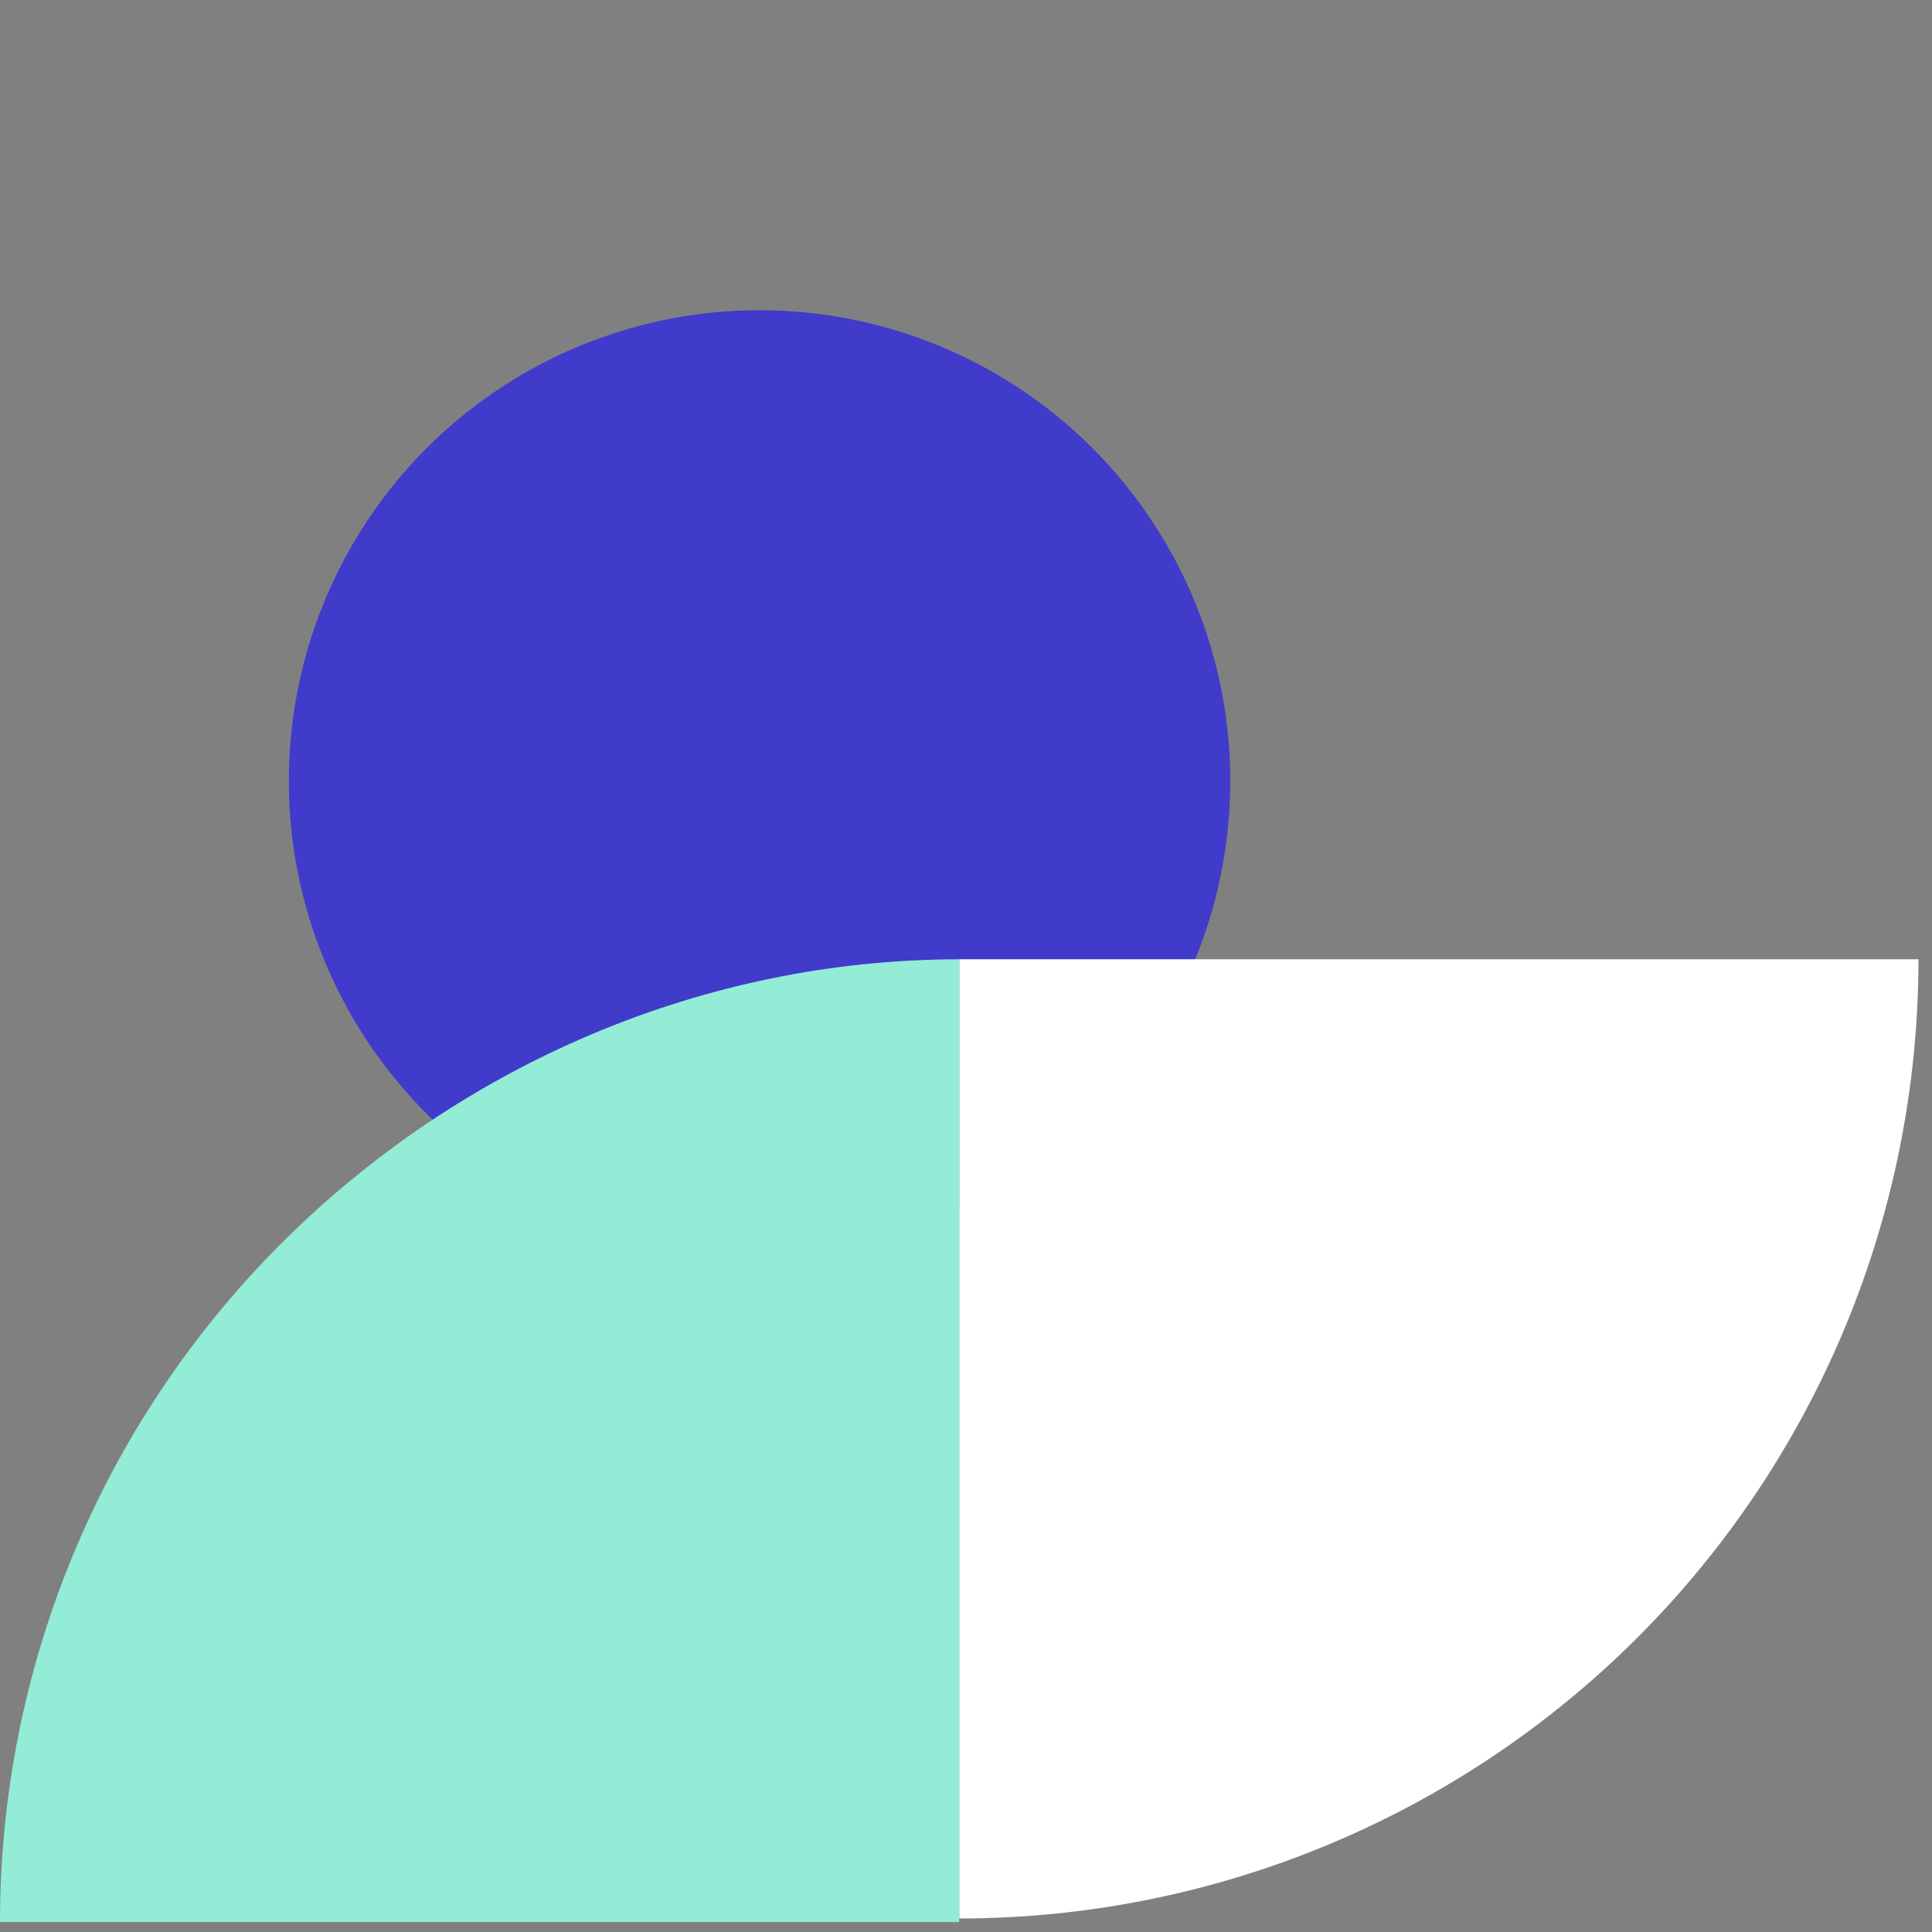
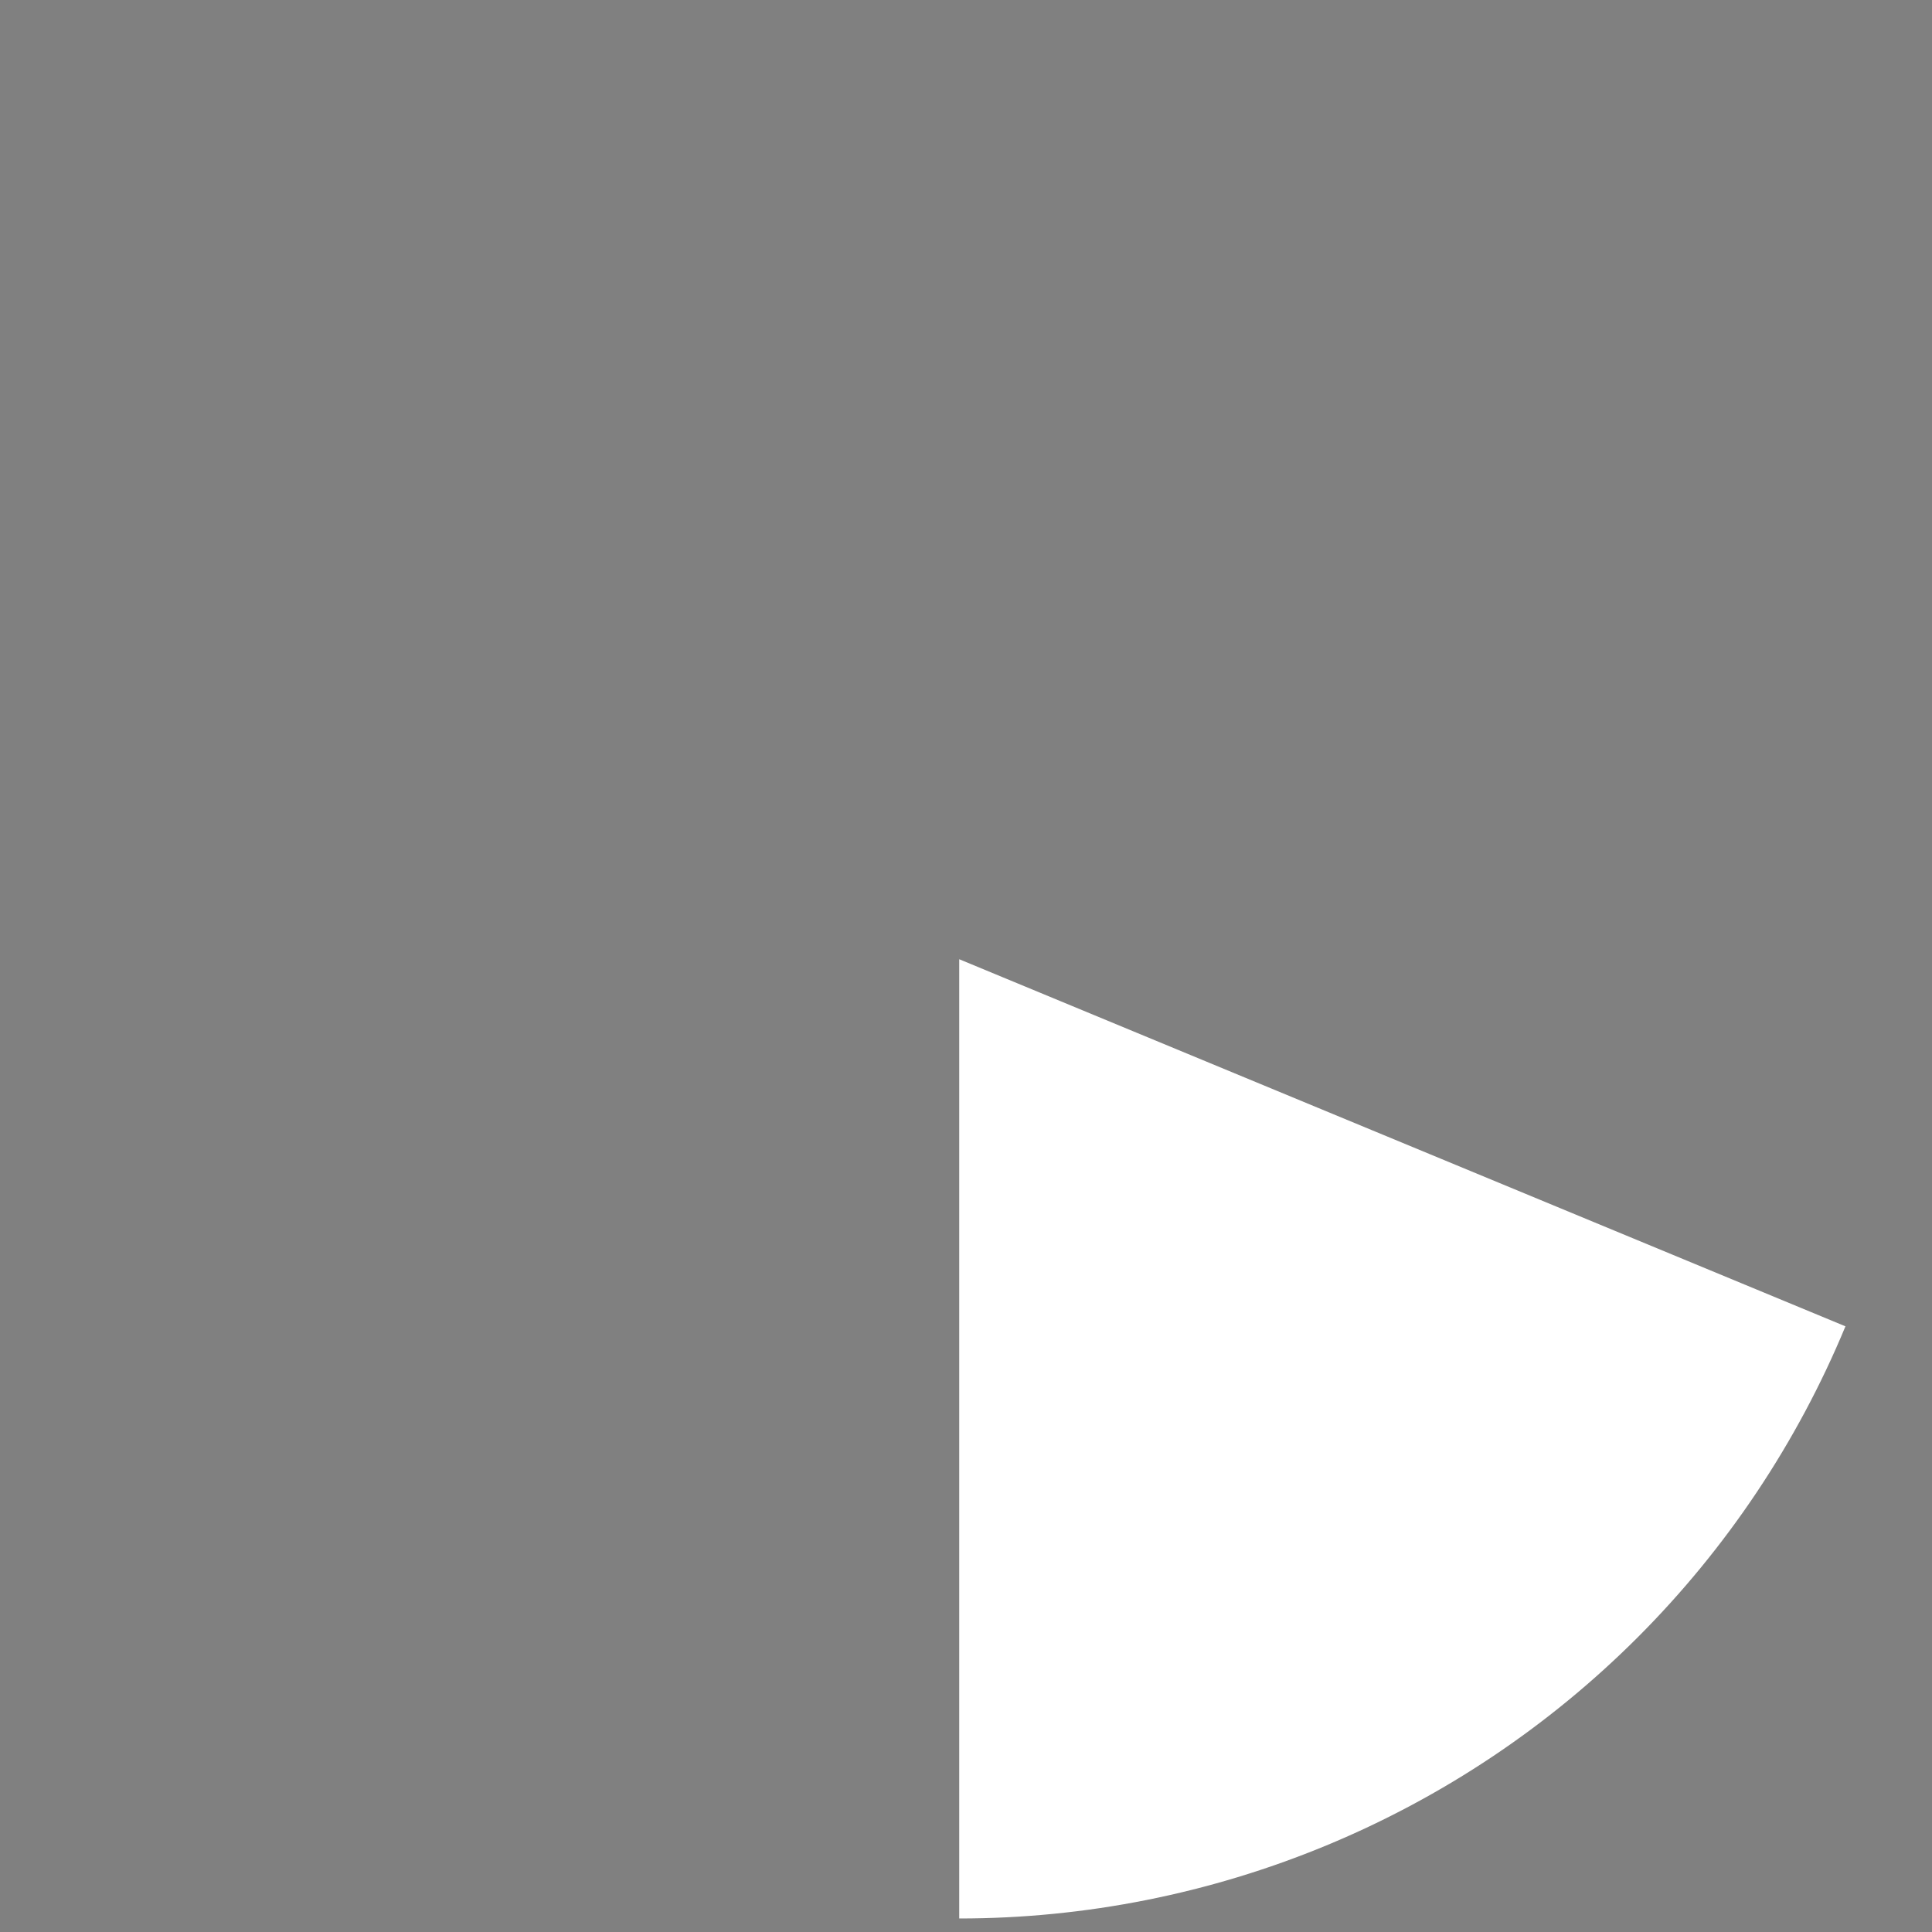
<svg xmlns="http://www.w3.org/2000/svg" width="113" height="113" viewBox="0 0 113 113" fill="none">
  <rect x="0" y="0" width="113" height="113" fill="#808080" stroke="none" />
-   <circle cx="44.425" cy="45.676" r="27.531" fill="#403BCB" />
-   <path d="M56.104 112.209C63.472 112.209 70.768 110.757 77.575 107.938C84.381 105.118 90.566 100.986 95.776 95.776C100.986 90.566 105.118 84.381 107.938 77.575C110.757 70.768 112.209 63.472 112.209 56.104L56.104 56.104L56.104 112.209Z" fill="white" />
-   <path d="M56.104 56.108C41.224 56.108 26.954 62.224 16.433 72.745C5.911 83.267 1.30083e-06 97.537 0 112.417L56.104 112.417V56.108Z" fill="#92ECD6" />
+   <path d="M56.104 112.209C63.472 112.209 70.768 110.757 77.575 107.938C84.381 105.118 90.566 100.986 95.776 95.776C100.986 90.566 105.118 84.381 107.938 77.575L56.104 56.104L56.104 112.209Z" fill="white" />
</svg>